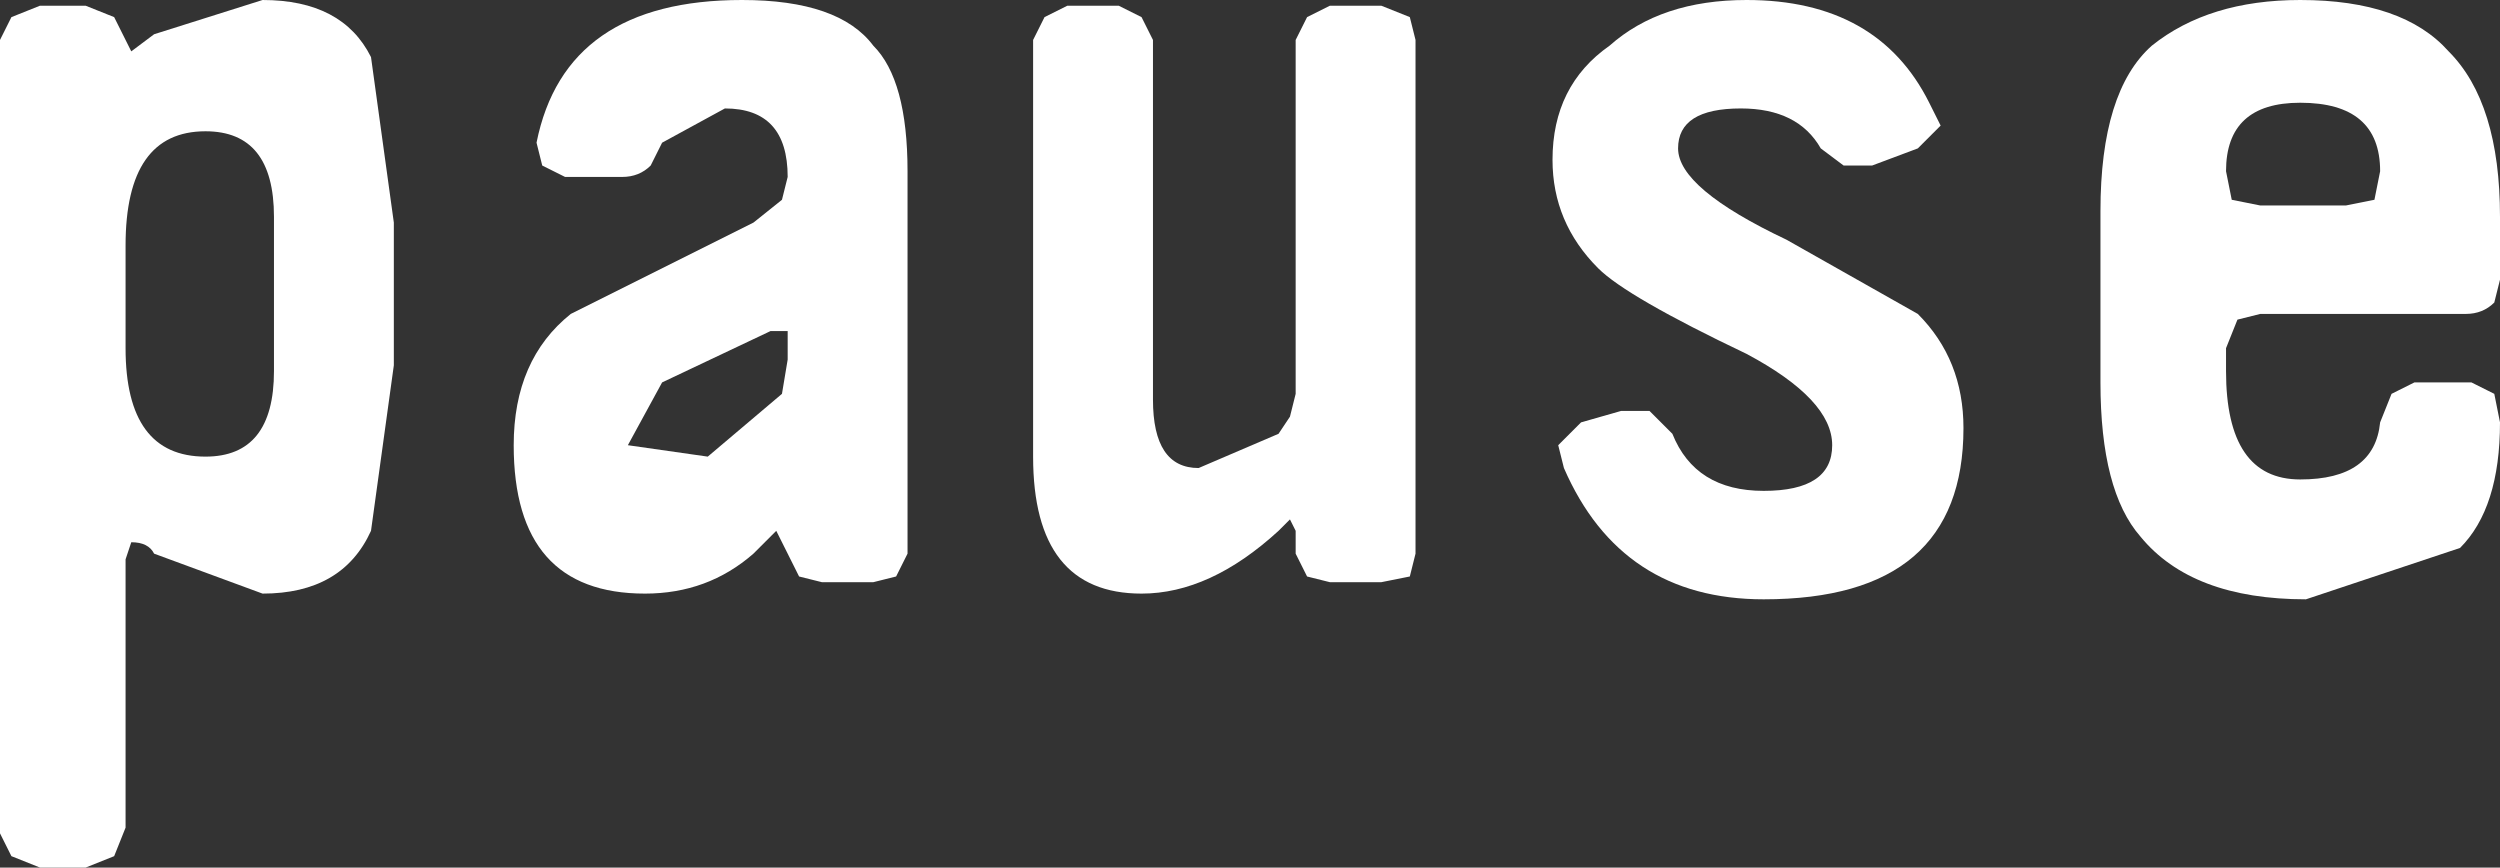
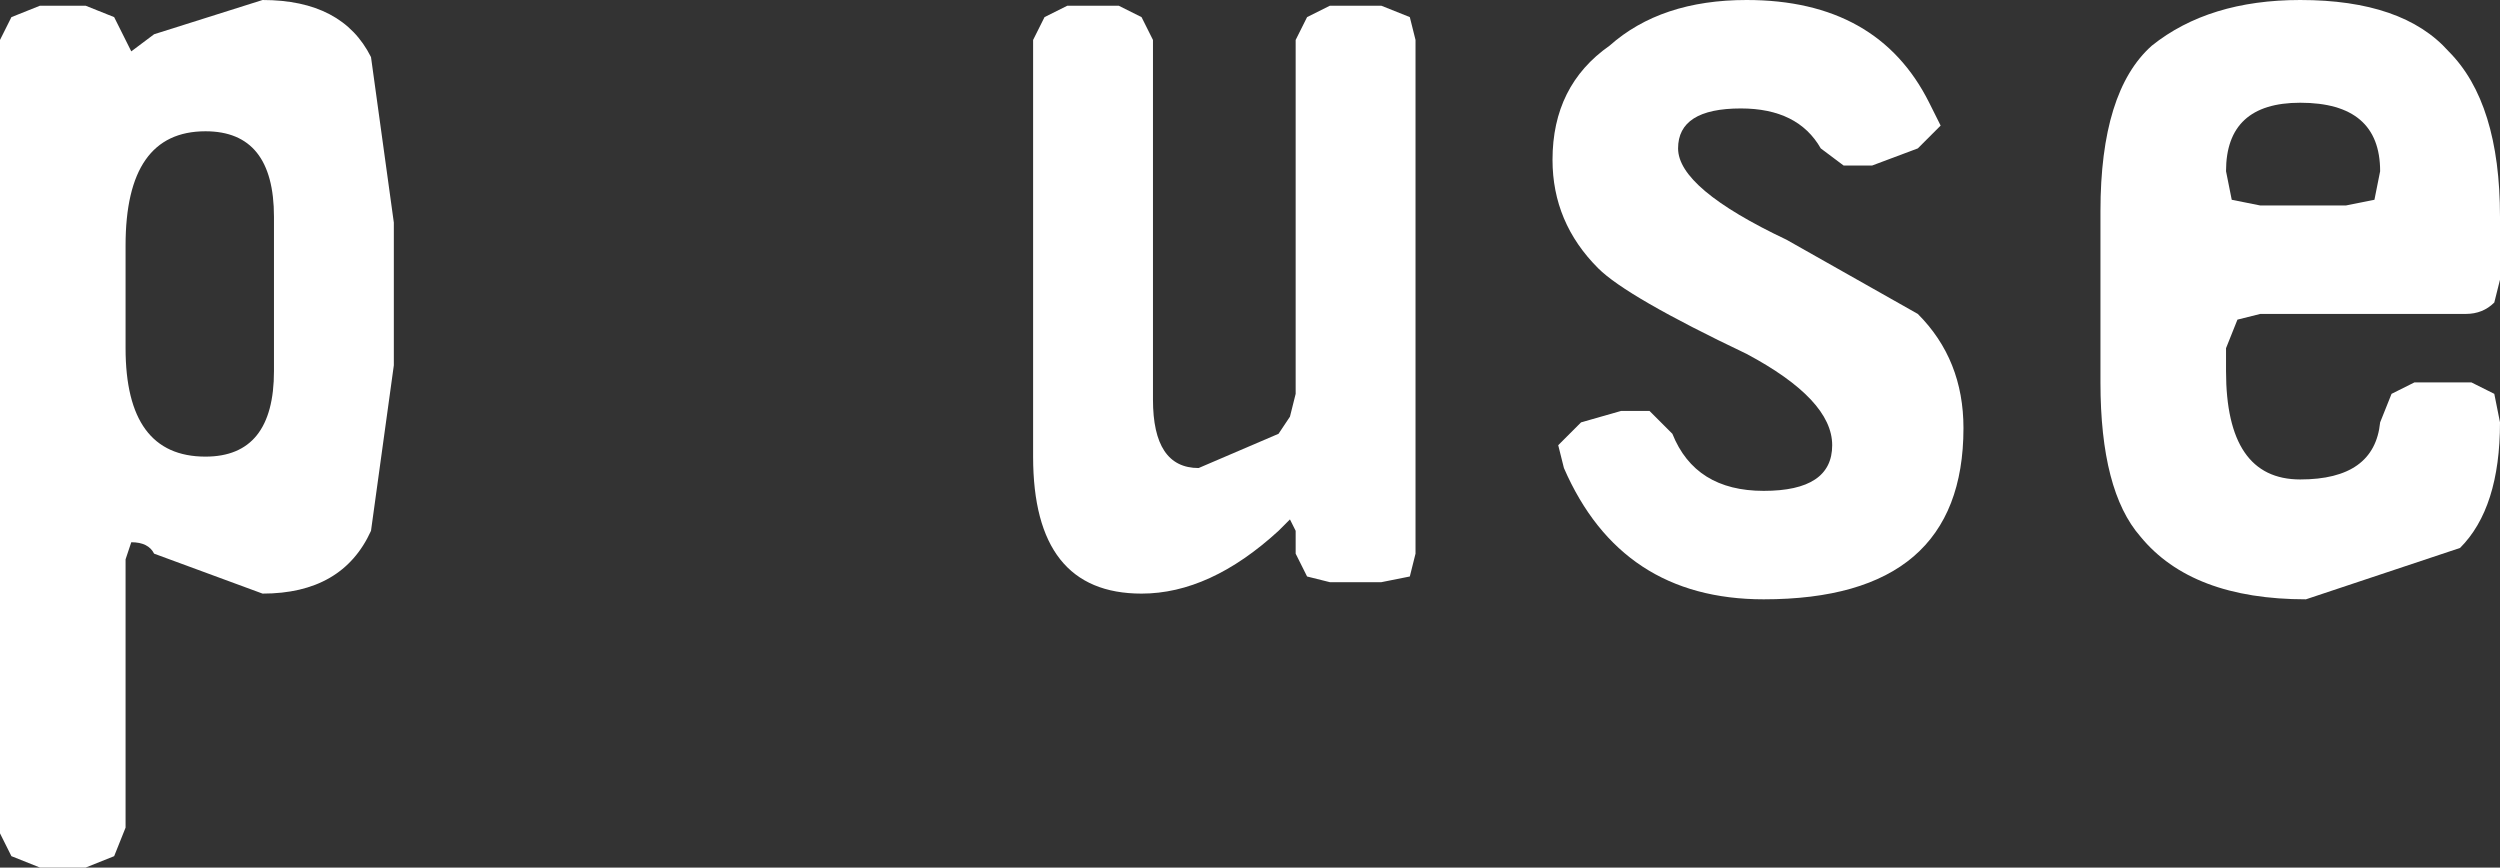
<svg xmlns="http://www.w3.org/2000/svg" height="7.6px" width="21.9px">
  <rect width="100%" height="100%" fill="#333333" stroke="none" />
  <g transform="matrix(1.0, 0.0, 0.0, 1.0, 10.95, 3.8)">
    <path d="M-9.85 -1.65 L-9.85 -0.75 Q-9.85 0.2 -9.15 0.2 -8.55 0.2 -8.55 -0.55 L-8.55 -1.9 Q-8.55 -2.65 -9.15 -2.65 -9.85 -2.65 -9.85 -1.65 M-10.95 -3.45 L-10.85 -3.65 -10.6 -3.75 -10.2 -3.75 -9.95 -3.65 -9.85 -3.45 -9.8 -3.35 -9.6 -3.5 -8.65 -3.8 Q-7.95 -3.8 -7.7 -3.3 L-7.5 -1.85 -7.5 -0.6 -7.7 0.85 Q-7.95 1.4 -8.65 1.4 L-9.6 1.05 Q-9.65 0.95 -9.8 0.95 L-9.85 1.1 -9.85 3.45 -9.95 3.7 -10.2 3.8 -10.6 3.8 -10.85 3.7 -10.95 3.5 -10.95 -3.45" fill="#ffffff" fill-rule="evenodd" stroke="none" />
-     <path d="M-4.05 -0.65 L-4.05 -0.75 -4.05 -0.9 -4.2 -0.9 -5.15 -0.45 -5.45 0.1 -4.75 0.2 -4.1 -0.35 -4.05 -0.65 M-4.6 -2.85 L-5.15 -2.55 -5.25 -2.35 Q-5.35 -2.25 -5.5 -2.25 L-6.0 -2.25 -6.2 -2.35 -6.25 -2.55 Q-6.0 -3.8 -4.45 -3.8 -3.6 -3.8 -3.3 -3.4 -3.0 -3.1 -3.0 -2.3 L-3.0 1.05 -3.1 1.25 -3.3 1.3 -3.75 1.3 -3.95 1.25 -4.05 1.05 -4.15 0.85 -4.35 1.05 Q-4.75 1.4 -5.3 1.4 -6.45 1.4 -6.45 0.1 -6.45 -0.65 -5.95 -1.05 L-4.35 -1.85 -4.1 -2.05 -4.05 -2.25 Q-4.05 -2.85 -4.6 -2.85" fill="#ffffff" fill-rule="evenodd" stroke="none" />
    <path d="M1.45 -3.45 L1.45 1.05 1.4 1.25 1.15 1.3 0.7 1.3 0.5 1.25 0.4 1.05 0.4 0.85 0.35 0.75 0.25 0.85 Q-0.35 1.4 -0.95 1.4 -1.9 1.4 -1.9 0.2 L-1.9 -3.45 -1.8 -3.65 -1.6 -3.75 -1.15 -3.75 -0.95 -3.65 -0.85 -3.45 -0.85 -0.3 Q-0.85 0.3 -0.45 0.3 L0.25 0.0 0.35 -0.15 0.4 -0.35 0.4 -3.45 0.5 -3.65 0.7 -3.75 1.15 -3.75 1.4 -3.65 1.45 -3.45" fill="#ffffff" fill-rule="evenodd" stroke="none" />
    <path d="M2.65 -2.4 Q2.65 -3.05 3.15 -3.4 3.6 -3.8 4.35 -3.8 5.5 -3.8 5.95 -2.9 L6.05 -2.7 5.85 -2.5 5.45 -2.35 5.2 -2.35 5.0 -2.5 Q4.8 -2.85 4.3 -2.85 3.75 -2.85 3.75 -2.5 3.75 -2.15 4.7 -1.7 L5.85 -1.05 Q6.25 -0.65 6.25 -0.05 6.25 1.45 4.5 1.45 3.25 1.45 2.75 0.3 L2.7 0.1 2.9 -0.1 3.25 -0.2 3.5 -0.2 3.7 0.0 Q3.9 0.5 4.5 0.5 5.1 0.5 5.1 0.1 5.1 -0.3 4.35 -0.7 3.3 -1.2 3.05 -1.45 2.65 -1.85 2.65 -2.4" fill="#ffffff" fill-rule="evenodd" stroke="none" />
    <path d="M8.55 -2.3 L8.6 -2.05 8.85 -2.0 9.6 -2.0 9.85 -2.05 9.9 -2.3 Q9.9 -2.9 9.2 -2.9 8.55 -2.9 8.55 -2.3 M7.45 -0.45 L7.45 -1.95 Q7.45 -3.0 7.9 -3.4 8.4 -3.8 9.2 -3.8 10.1 -3.8 10.5 -3.35 10.95 -2.9 10.95 -1.9 L10.95 -1.35 10.9 -1.15 Q10.8 -1.05 10.65 -1.05 L8.85 -1.05 8.65 -1.0 8.55 -0.75 8.55 -0.55 Q8.55 0.4 9.2 0.4 9.85 0.4 9.9 -0.1 L10.0 -0.35 10.2 -0.45 10.7 -0.45 10.9 -0.35 10.95 -0.1 Q10.95 0.65 10.6 1.0 L9.25 1.45 Q8.25 1.45 7.8 0.9 7.45 0.5 7.45 -0.45" fill="#ffffff" fill-rule="evenodd" stroke="none" />
  </g>
</svg>